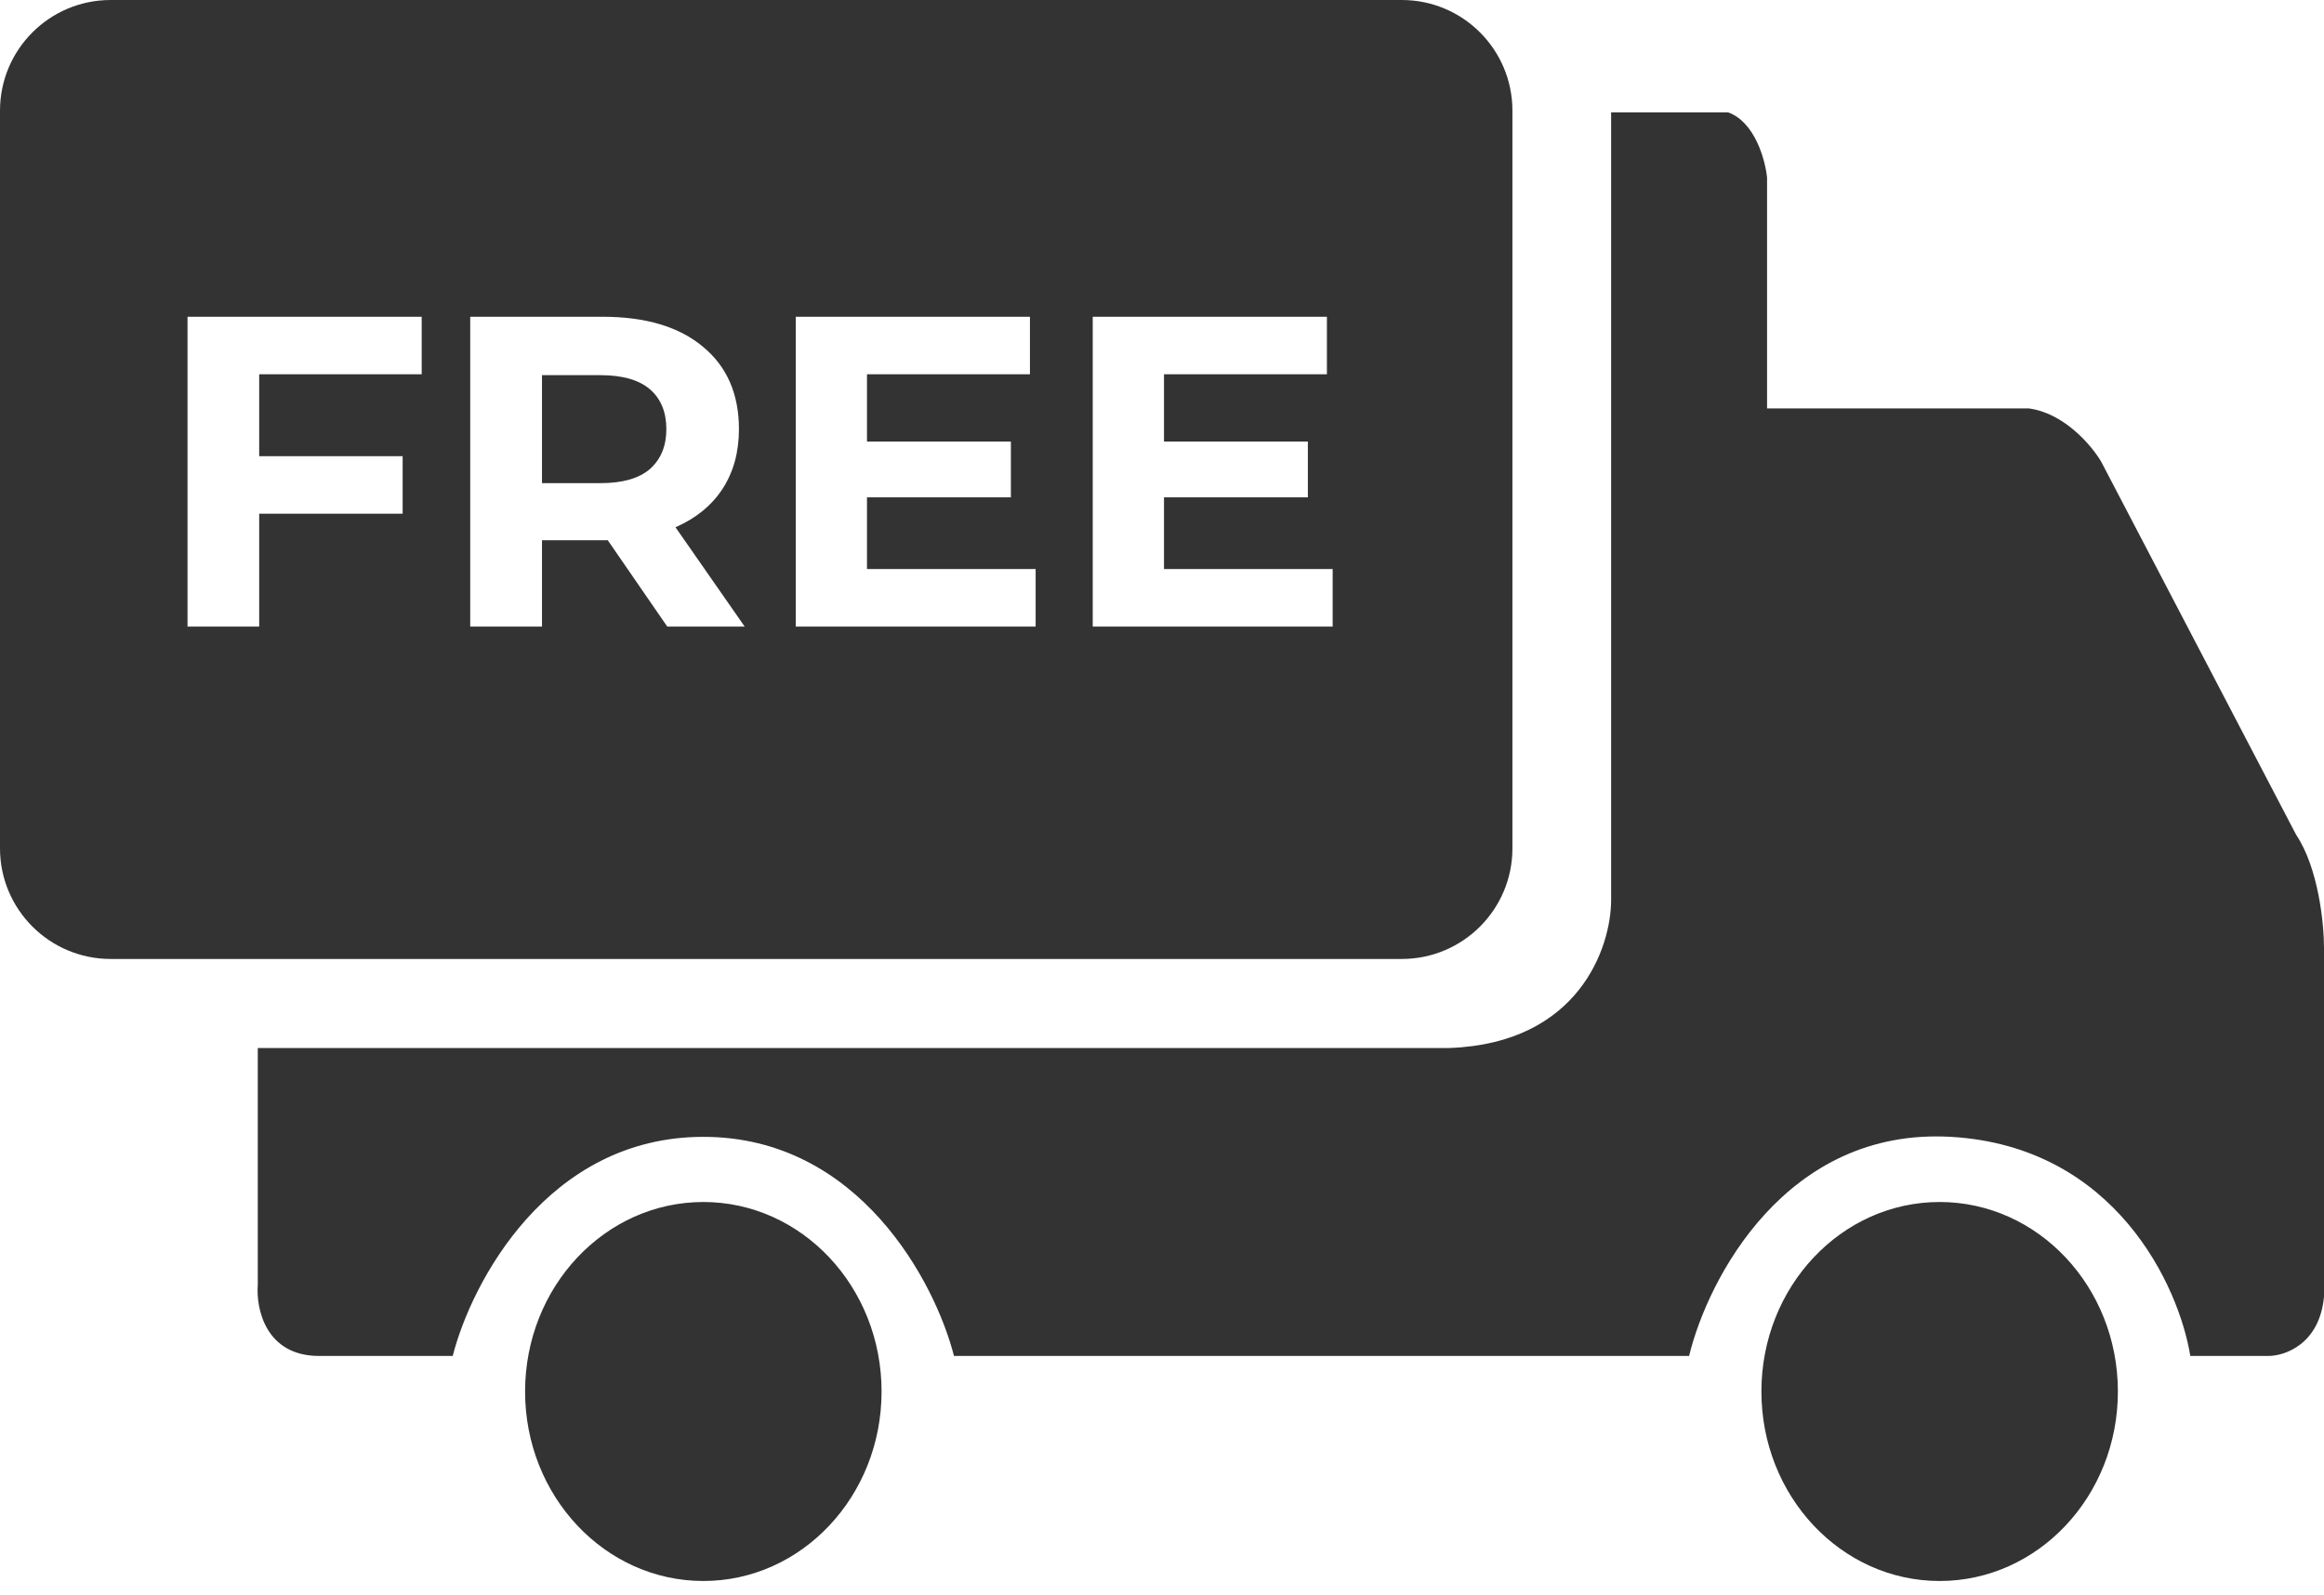
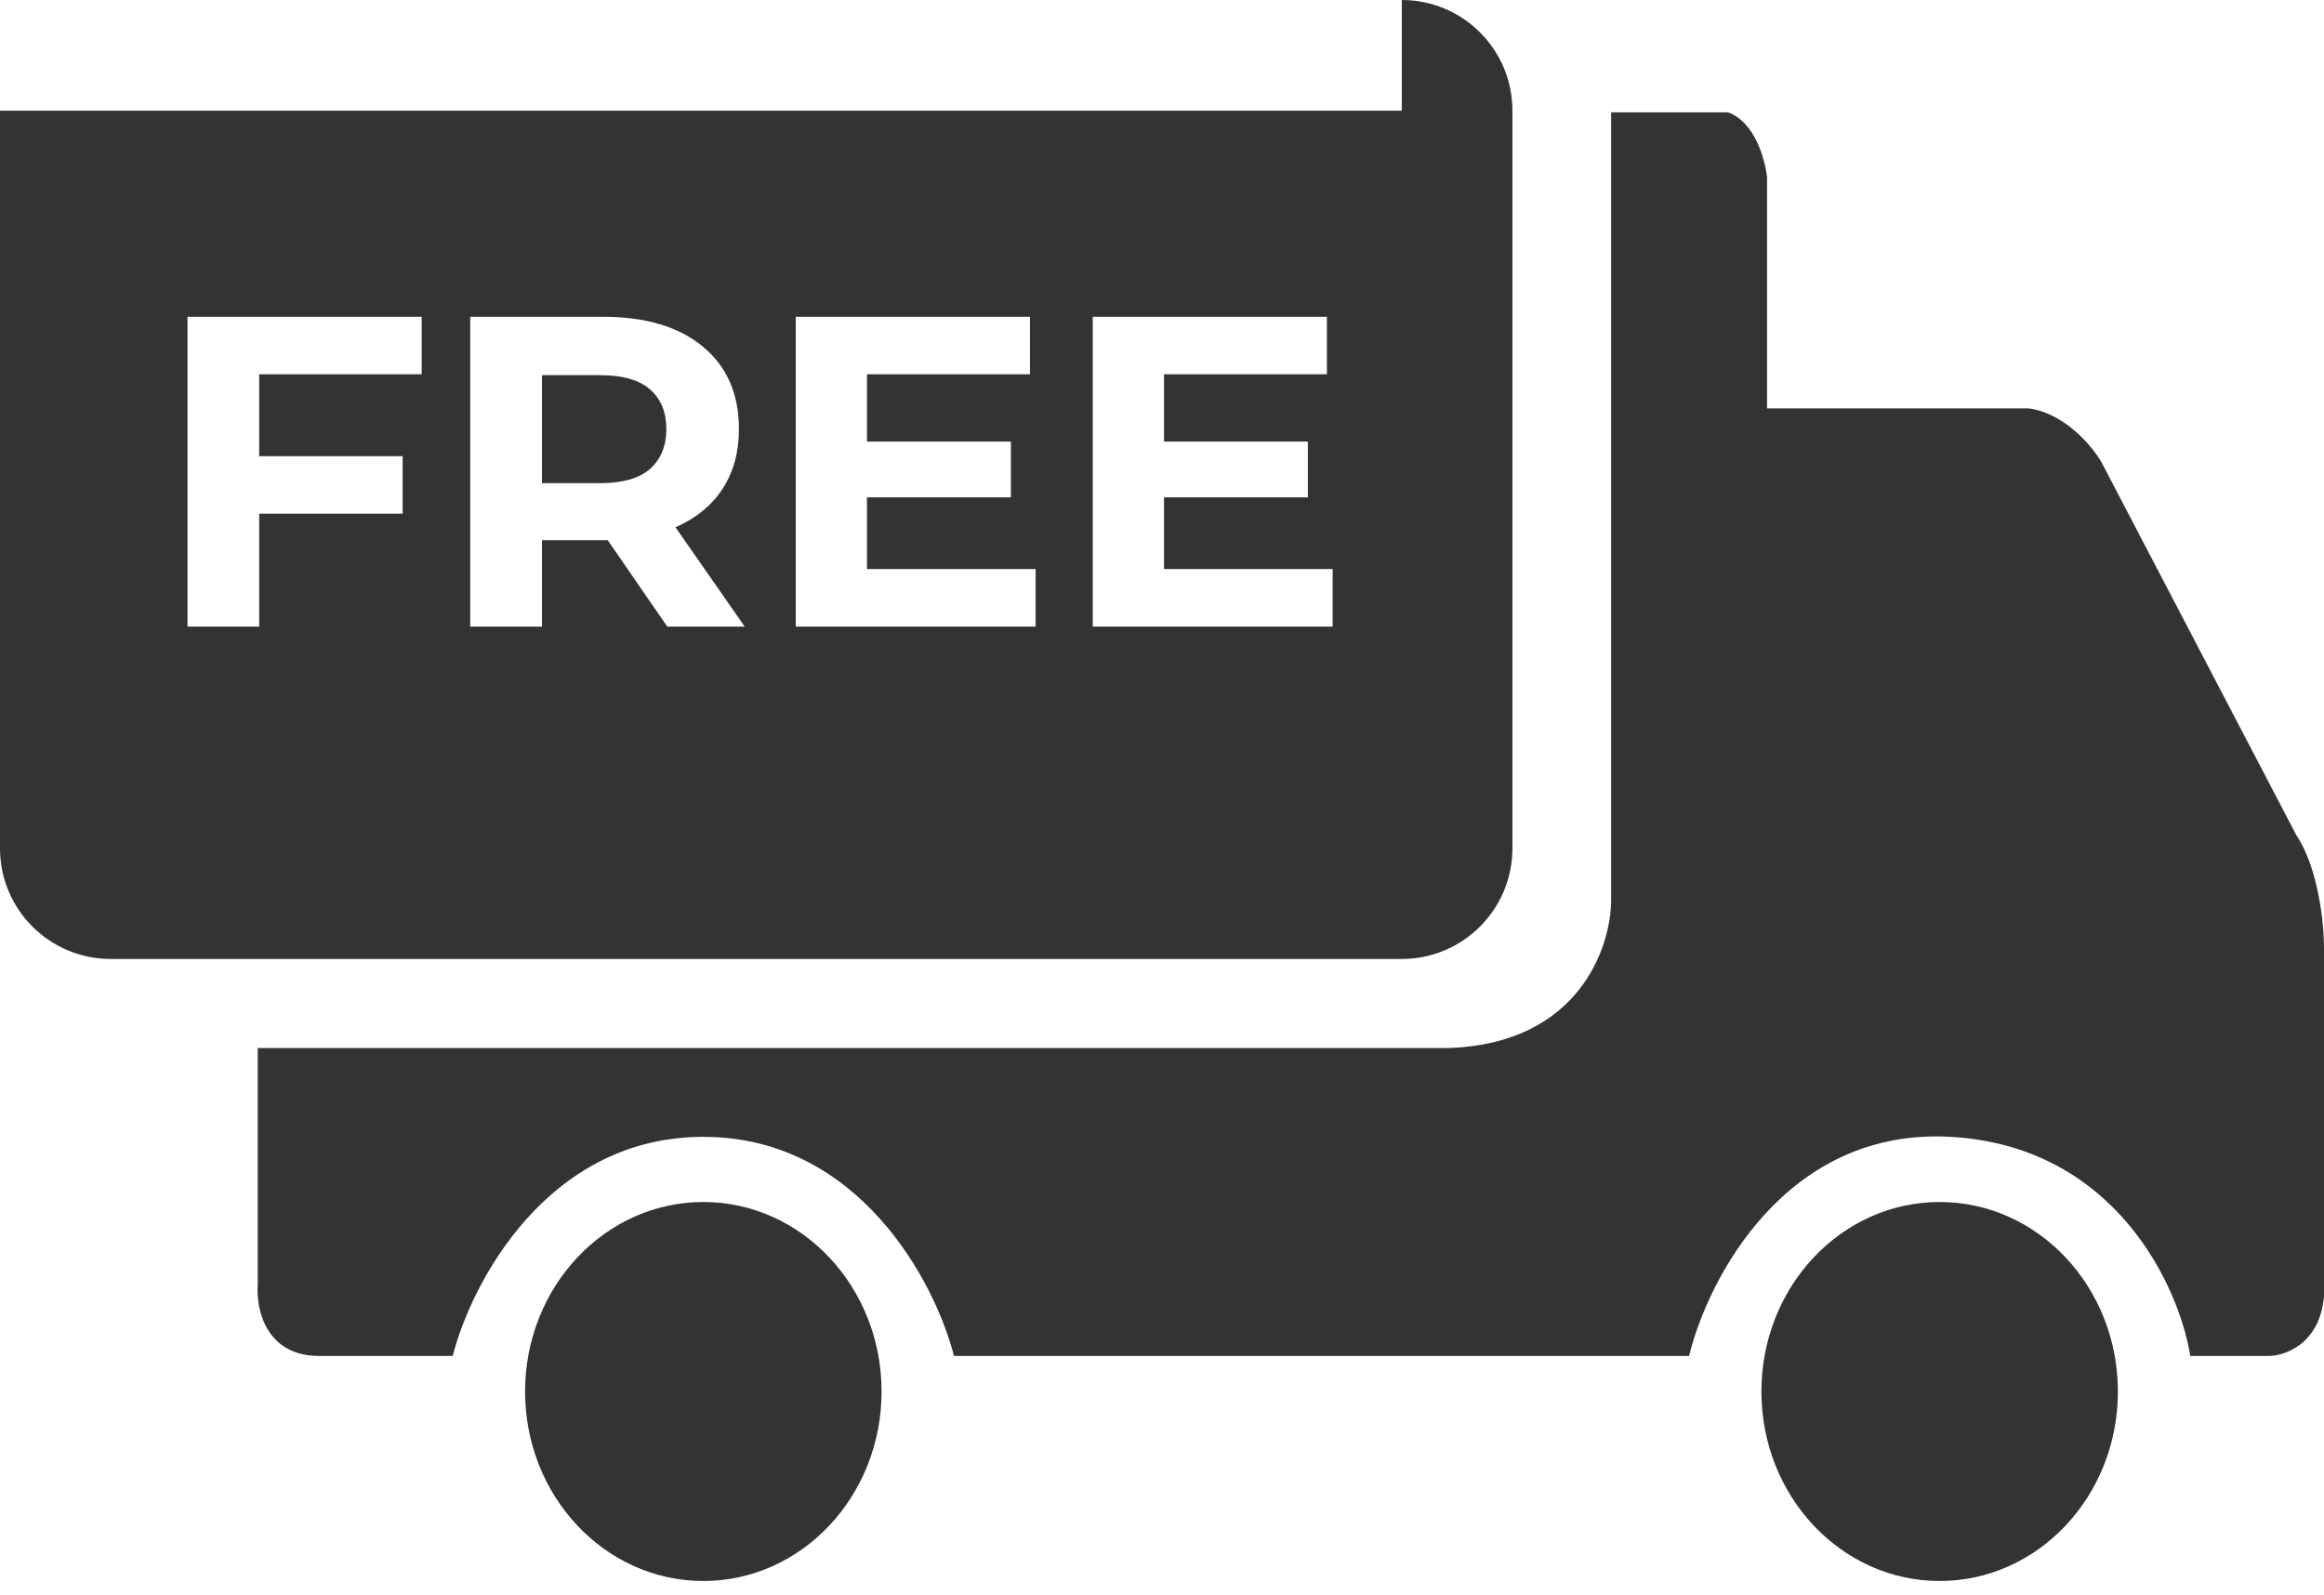
<svg xmlns="http://www.w3.org/2000/svg" fill="none" viewBox="0 0 51 35" height="35" width="51">
-   <path fill="#333333" d="M15.435 26.381C17.594 26.381 19.346 28.243 19.346 30.54C19.346 32.837 17.595 34.699 15.435 34.699C13.275 34.699 11.523 32.837 11.523 30.54C11.524 28.243 13.275 26.381 15.435 26.381ZM42.565 26.381C44.725 26.381 46.476 28.243 46.477 30.54C46.477 32.837 44.725 34.699 42.565 34.699C40.406 34.699 38.654 32.837 38.654 30.54C38.654 28.243 40.406 26.381 42.565 26.381ZM37.923 2.466C38.509 2.674 38.738 3.506 38.778 3.896V8.964H44.523C45.305 9.068 45.908 9.787 46.111 10.134L50.389 18.322C50.877 19.05 51 20.272 51 20.792V28.46C50.902 29.5 50.144 29.76 49.777 29.76H48.066C47.822 28.243 46.429 25.159 42.812 24.951C39.194 24.743 37.475 28.07 37.067 29.76H20.935C20.527 28.157 18.856 24.951 15.435 24.951C12.013 24.951 10.342 28.157 9.935 29.76H7.001C5.828 29.759 5.616 28.72 5.657 28.2V23.001H31.811C34.647 22.897 35.356 20.792 35.356 19.752V2.466H37.923ZM30.762 0C32.103 0 33.19 1.087 33.19 2.429V18.619C33.19 19.96 32.103 21.047 30.762 21.047H2.429C1.088 21.047 0 19.96 0 18.619V2.429C0 1.087 1.087 0 2.429 0H30.762ZM4.115 6.952V13.752H5.688V11.274H8.836V10.012H5.688V8.215H9.254V6.952H4.115ZM10.319 6.952V13.752H11.894V11.857H13.263C13.287 11.857 13.312 11.856 13.336 11.855L14.643 13.752H16.342L14.823 11.571C14.828 11.569 14.833 11.568 14.837 11.566C15.277 11.372 15.617 11.093 15.856 10.73C16.096 10.361 16.216 9.924 16.216 9.419C16.216 8.648 15.953 8.046 15.429 7.612C14.904 7.172 14.169 6.952 13.224 6.952H10.319ZM17.463 6.952V13.752H22.727V12.489H19.026V10.915H22.184V9.691H19.026V8.215H22.602V6.952H17.463ZM23.98 6.952V13.752H29.245V12.489H25.544V10.915H28.701V9.691H25.544V8.215H29.119V6.952H23.98ZM13.176 8.234C13.661 8.234 14.024 8.338 14.264 8.545C14.503 8.752 14.623 9.044 14.623 9.419C14.623 9.788 14.503 10.079 14.264 10.293C14.024 10.5 13.661 10.604 13.176 10.604H11.894V8.234H13.176Z" />
+   <path fill="#333333" d="M15.435 26.381C17.594 26.381 19.346 28.243 19.346 30.54C19.346 32.837 17.595 34.699 15.435 34.699C13.275 34.699 11.523 32.837 11.523 30.54C11.524 28.243 13.275 26.381 15.435 26.381ZM42.565 26.381C44.725 26.381 46.476 28.243 46.477 30.54C46.477 32.837 44.725 34.699 42.565 34.699C40.406 34.699 38.654 32.837 38.654 30.54C38.654 28.243 40.406 26.381 42.565 26.381ZM37.923 2.466C38.509 2.674 38.738 3.506 38.778 3.896V8.964H44.523C45.305 9.068 45.908 9.787 46.111 10.134L50.389 18.322C50.877 19.05 51 20.272 51 20.792V28.46C50.902 29.5 50.144 29.76 49.777 29.76H48.066C47.822 28.243 46.429 25.159 42.812 24.951C39.194 24.743 37.475 28.07 37.067 29.76H20.935C20.527 28.157 18.856 24.951 15.435 24.951C12.013 24.951 10.342 28.157 9.935 29.76H7.001C5.828 29.759 5.616 28.72 5.657 28.2V23.001H31.811C34.647 22.897 35.356 20.792 35.356 19.752V2.466H37.923ZM30.762 0C32.103 0 33.19 1.087 33.19 2.429V18.619C33.19 19.96 32.103 21.047 30.762 21.047H2.429C1.088 21.047 0 19.96 0 18.619V2.429H30.762ZM4.115 6.952V13.752H5.688V11.274H8.836V10.012H5.688V8.215H9.254V6.952H4.115ZM10.319 6.952V13.752H11.894V11.857H13.263C13.287 11.857 13.312 11.856 13.336 11.855L14.643 13.752H16.342L14.823 11.571C14.828 11.569 14.833 11.568 14.837 11.566C15.277 11.372 15.617 11.093 15.856 10.73C16.096 10.361 16.216 9.924 16.216 9.419C16.216 8.648 15.953 8.046 15.429 7.612C14.904 7.172 14.169 6.952 13.224 6.952H10.319ZM17.463 6.952V13.752H22.727V12.489H19.026V10.915H22.184V9.691H19.026V8.215H22.602V6.952H17.463ZM23.98 6.952V13.752H29.245V12.489H25.544V10.915H28.701V9.691H25.544V8.215H29.119V6.952H23.98ZM13.176 8.234C13.661 8.234 14.024 8.338 14.264 8.545C14.503 8.752 14.623 9.044 14.623 9.419C14.623 9.788 14.503 10.079 14.264 10.293C14.024 10.5 13.661 10.604 13.176 10.604H11.894V8.234H13.176Z" />
</svg>